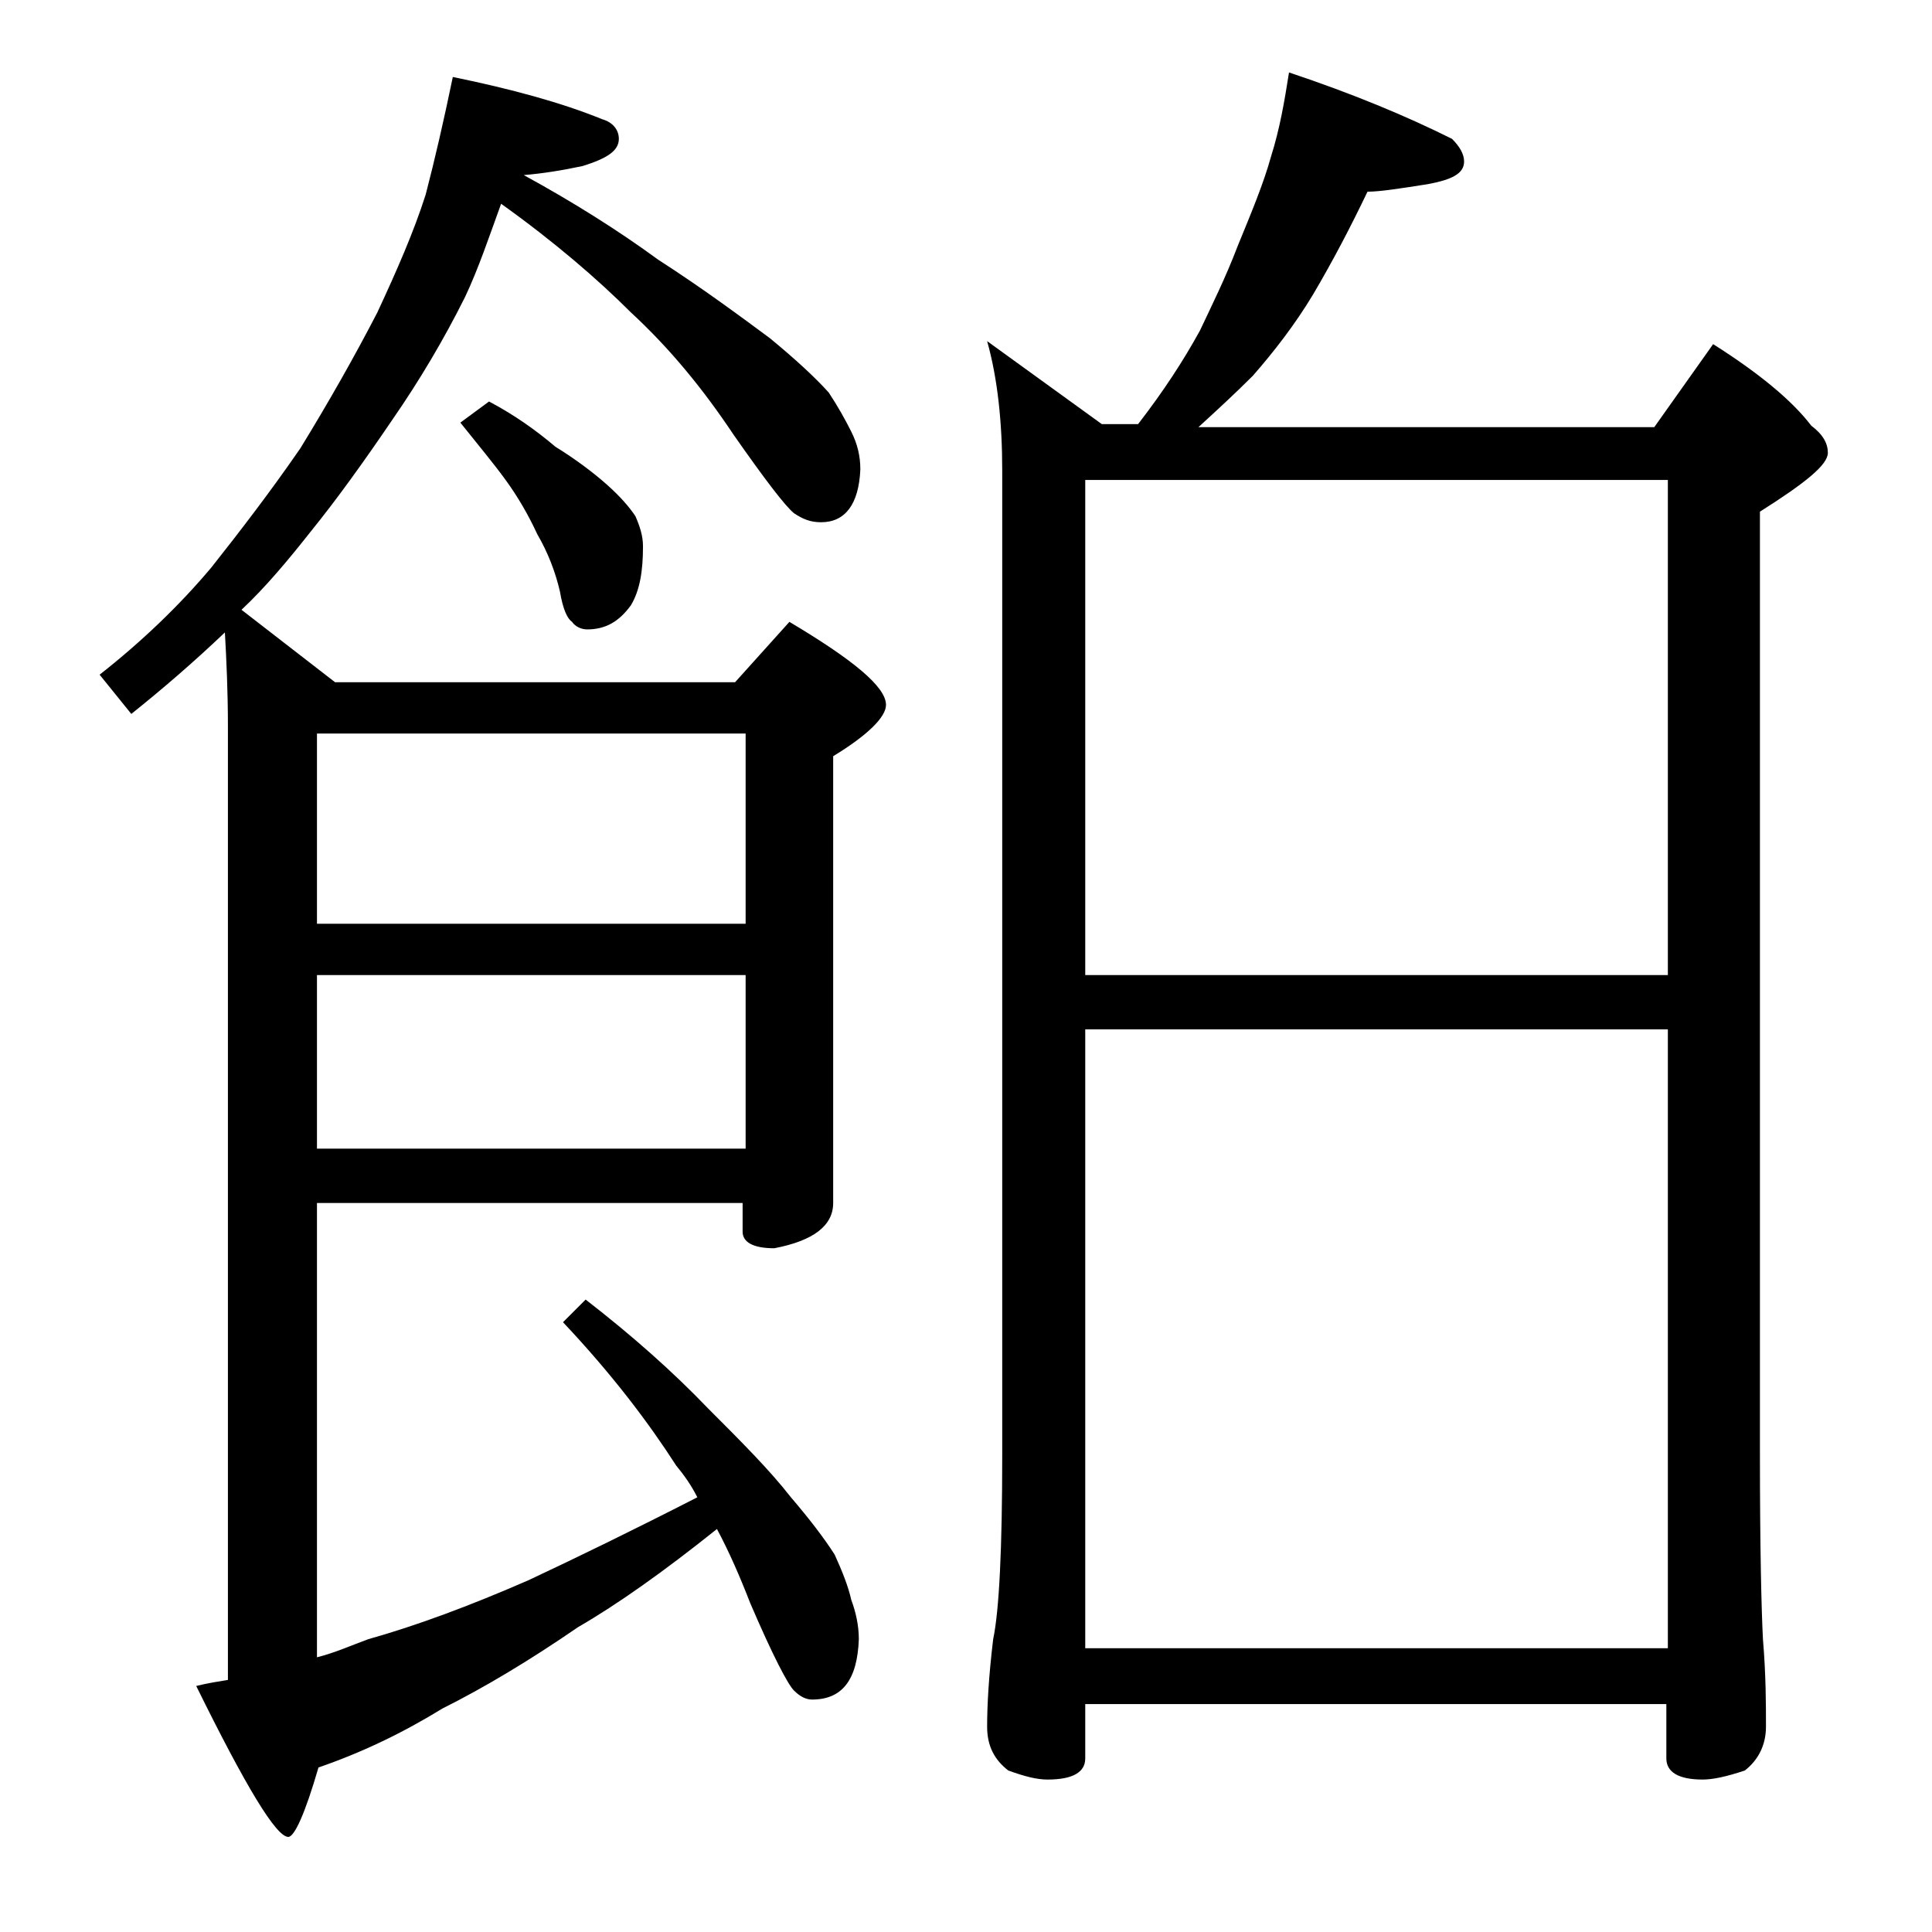
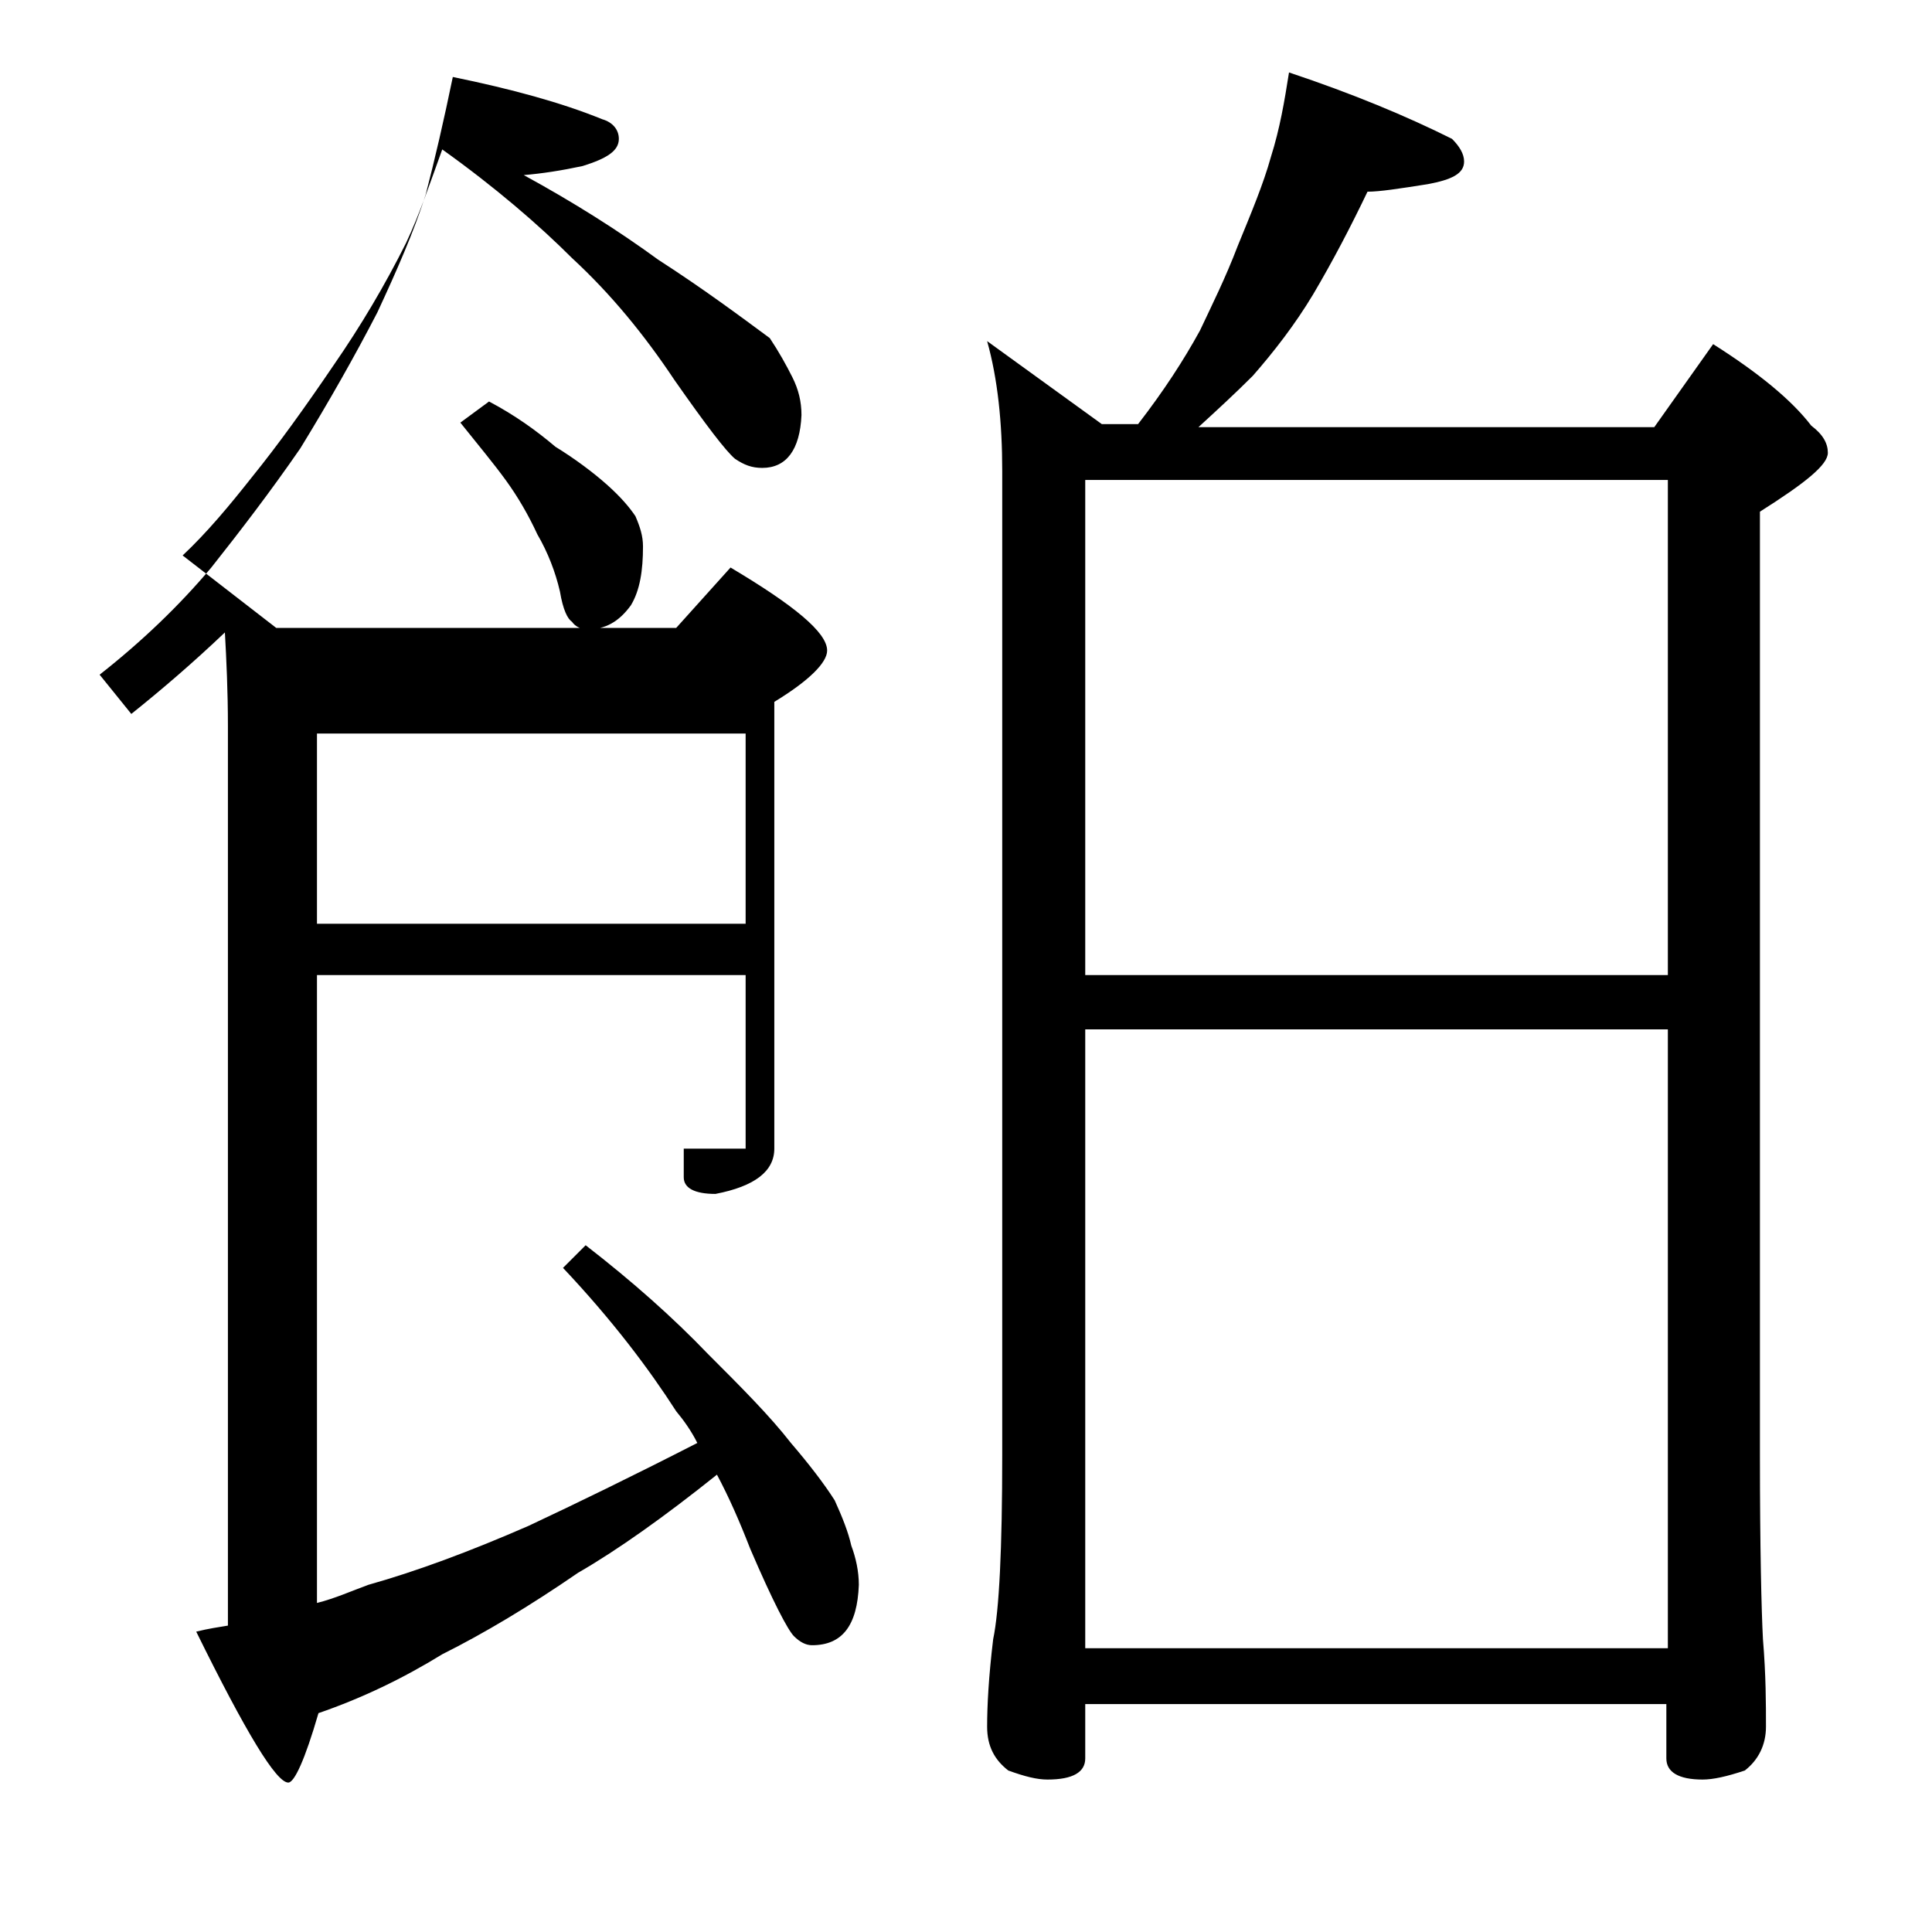
<svg xmlns="http://www.w3.org/2000/svg" version="1.1" id="Layer_1" x="0px" y="0px" viewBox="0 0 128 128" enable-background="new 0 0 128 128" xml:space="preserve">
-   <path d="M30,5.1c3.9,0.8,7.2,1.7,9.9,2.8C40.6,8.1,41,8.6,41,9.2c0,0.8-0.8,1.3-2.4,1.8c-1.4,0.3-2.7,0.5-3.9,0.6  c3.3,1.8,6.3,3.7,8.9,5.6c3.1,2,5.5,3.8,7.4,5.2c1.7,1.4,3,2.6,3.9,3.6c0.6,0.9,1.1,1.8,1.5,2.6c0.4,0.8,0.6,1.6,0.6,2.5  c-0.1,2.3-1,3.5-2.6,3.5c-0.7,0-1.2-0.2-1.8-0.6c-0.6-0.5-1.9-2.2-4-5.2c-2-3-4.2-5.7-6.8-8.1c-2.2-2.2-5.1-4.7-8.6-7.2  c-0.8,2.2-1.5,4.3-2.4,6.2c-1.4,2.8-3,5.5-4.8,8.1c-1.9,2.8-3.7,5.3-5.4,7.4c-1.5,1.9-3,3.7-4.6,5.2l6.2,4.8h26.5l3.6-4  c4.2,2.5,6.4,4.3,6.4,5.5c0,0.8-1.2,2-3.5,3.4v29.6c0,1.5-1.3,2.5-3.9,3c-1.4,0-2.1-0.4-2.1-1.1v-1.9H21v30.1  c1.2-0.3,2.3-0.8,3.4-1.2c3.2-0.9,6.7-2.2,10.6-3.9c3.2-1.5,6.9-3.3,11.2-5.5c-0.4-0.8-0.9-1.5-1.4-2.1c-1.8-2.8-4.2-6-7.5-9.5  l1.5-1.5c3.1,2.4,5.8,4.8,8.1,7.2c2.2,2.2,4.1,4.1,5.5,5.9c1.2,1.4,2.2,2.7,2.9,3.8c0.5,1.1,0.9,2.1,1.1,3c0.3,0.8,0.5,1.7,0.5,2.6  c-0.1,2.7-1.1,4-3.1,4c-0.4,0-0.8-0.2-1.2-0.6c-0.4-0.4-1.4-2.3-2.9-5.8c-0.7-1.8-1.4-3.4-2.2-4.9c-3.5,2.8-6.6,5-9.2,6.5  c-3.2,2.2-6.2,4-9,5.4c-2.6,1.6-5.3,2.9-8.2,3.9c-0.9,3.1-1.6,4.6-2,4.6c-0.8,0-2.8-3.3-6.1-10c0.8-0.2,1.5-0.3,2.1-0.4V48.1  c0-2.3-0.1-4.4-0.2-6.2c-2.1,2-4.2,3.8-6.2,5.4l-2.1-2.6c2.8-2.2,5.3-4.6,7.4-7.1c1.9-2.4,3.9-5,5.9-7.9c1.9-3.1,3.6-6.1,5.1-9  c1.3-2.8,2.4-5.3,3.2-7.8C28.8,10.6,29.4,8,30,5.1z M21,48.6v12.6h28.4V48.6H21z M21,64.6v11.5h28.4V64.6H21z M32.4,26.6  c1.7,0.9,3.1,1.9,4.4,3c1.3,0.8,2.5,1.7,3.4,2.5c0.9,0.8,1.5,1.5,1.9,2.1c0.3,0.7,0.5,1.3,0.5,2c0,1.6-0.2,2.9-0.8,3.9  c-0.8,1.1-1.7,1.6-2.9,1.6c-0.4,0-0.8-0.2-1-0.5c-0.3-0.2-0.6-0.8-0.8-2c-0.3-1.3-0.8-2.6-1.5-3.8c-0.6-1.3-1.3-2.5-2.1-3.6  c-0.8-1.1-1.8-2.3-3-3.8L32.4,26.6z M85.4,4.8c4.2,1.4,7.8,2.9,10.8,4.4c0.5,0.5,0.8,1,0.8,1.5c0,0.8-0.8,1.2-2.4,1.5  c-1.9,0.3-3.2,0.5-4,0.5c-1.1,2.3-2.3,4.6-3.6,6.8c-1.2,2-2.6,3.8-4,5.4c-1.2,1.2-2.4,2.3-3.6,3.4h30.2l3.9-5.5  c3,1.9,5.2,3.7,6.5,5.4c0.8,0.6,1.1,1.2,1.1,1.8c0,0.8-1.5,2-4.5,3.9v62.5c0,6.2,0.1,10.3,0.2,12.2c0.2,2.4,0.2,4.3,0.2,5.8  c0,1.2-0.5,2.2-1.4,2.9c-1.2,0.4-2.1,0.6-2.8,0.6c-1.6,0-2.4-0.5-2.4-1.4v-3.6H71.9v3.6c0,0.9-0.8,1.4-2.5,1.4  c-0.7,0-1.5-0.2-2.6-0.6c-0.9-0.7-1.4-1.6-1.4-2.9c0-1.4,0.1-3.3,0.4-5.8c0.4-1.9,0.6-6,0.6-12.2V31.2c0-3.2-0.3-6.1-1-8.6l7.6,5.5  h2.4c1.7-2.2,3-4.2,4.1-6.2c0.8-1.7,1.7-3.5,2.5-5.6c0.9-2.2,1.7-4.1,2.2-5.9C84.8,8.5,85.1,6.7,85.4,4.8z M71.9,64.6h38.6V31.8  H71.9V64.6z M71.9,109.2h38.6v-41H71.9V109.2z" />
+   <path d="M30,5.1c3.9,0.8,7.2,1.7,9.9,2.8C40.6,8.1,41,8.6,41,9.2c0,0.8-0.8,1.3-2.4,1.8c-1.4,0.3-2.7,0.5-3.9,0.6  c3.3,1.8,6.3,3.7,8.9,5.6c3.1,2,5.5,3.8,7.4,5.2c0.6,0.9,1.1,1.8,1.5,2.6c0.4,0.8,0.6,1.6,0.6,2.5  c-0.1,2.3-1,3.5-2.6,3.5c-0.7,0-1.2-0.2-1.8-0.6c-0.6-0.5-1.9-2.2-4-5.2c-2-3-4.2-5.7-6.8-8.1c-2.2-2.2-5.1-4.7-8.6-7.2  c-0.8,2.2-1.5,4.3-2.4,6.2c-1.4,2.8-3,5.5-4.8,8.1c-1.9,2.8-3.7,5.3-5.4,7.4c-1.5,1.9-3,3.7-4.6,5.2l6.2,4.8h26.5l3.6-4  c4.2,2.5,6.4,4.3,6.4,5.5c0,0.8-1.2,2-3.5,3.4v29.6c0,1.5-1.3,2.5-3.9,3c-1.4,0-2.1-0.4-2.1-1.1v-1.9H21v30.1  c1.2-0.3,2.3-0.8,3.4-1.2c3.2-0.9,6.7-2.2,10.6-3.9c3.2-1.5,6.9-3.3,11.2-5.5c-0.4-0.8-0.9-1.5-1.4-2.1c-1.8-2.8-4.2-6-7.5-9.5  l1.5-1.5c3.1,2.4,5.8,4.8,8.1,7.2c2.2,2.2,4.1,4.1,5.5,5.9c1.2,1.4,2.2,2.7,2.9,3.8c0.5,1.1,0.9,2.1,1.1,3c0.3,0.8,0.5,1.7,0.5,2.6  c-0.1,2.7-1.1,4-3.1,4c-0.4,0-0.8-0.2-1.2-0.6c-0.4-0.4-1.4-2.3-2.9-5.8c-0.7-1.8-1.4-3.4-2.2-4.9c-3.5,2.8-6.6,5-9.2,6.5  c-3.2,2.2-6.2,4-9,5.4c-2.6,1.6-5.3,2.9-8.2,3.9c-0.9,3.1-1.6,4.6-2,4.6c-0.8,0-2.8-3.3-6.1-10c0.8-0.2,1.5-0.3,2.1-0.4V48.1  c0-2.3-0.1-4.4-0.2-6.2c-2.1,2-4.2,3.8-6.2,5.4l-2.1-2.6c2.8-2.2,5.3-4.6,7.4-7.1c1.9-2.4,3.9-5,5.9-7.9c1.9-3.1,3.6-6.1,5.1-9  c1.3-2.8,2.4-5.3,3.2-7.8C28.8,10.6,29.4,8,30,5.1z M21,48.6v12.6h28.4V48.6H21z M21,64.6v11.5h28.4V64.6H21z M32.4,26.6  c1.7,0.9,3.1,1.9,4.4,3c1.3,0.8,2.5,1.7,3.4,2.5c0.9,0.8,1.5,1.5,1.9,2.1c0.3,0.7,0.5,1.3,0.5,2c0,1.6-0.2,2.9-0.8,3.9  c-0.8,1.1-1.7,1.6-2.9,1.6c-0.4,0-0.8-0.2-1-0.5c-0.3-0.2-0.6-0.8-0.8-2c-0.3-1.3-0.8-2.6-1.5-3.8c-0.6-1.3-1.3-2.5-2.1-3.6  c-0.8-1.1-1.8-2.3-3-3.8L32.4,26.6z M85.4,4.8c4.2,1.4,7.8,2.9,10.8,4.4c0.5,0.5,0.8,1,0.8,1.5c0,0.8-0.8,1.2-2.4,1.5  c-1.9,0.3-3.2,0.5-4,0.5c-1.1,2.3-2.3,4.6-3.6,6.8c-1.2,2-2.6,3.8-4,5.4c-1.2,1.2-2.4,2.3-3.6,3.4h30.2l3.9-5.5  c3,1.9,5.2,3.7,6.5,5.4c0.8,0.6,1.1,1.2,1.1,1.8c0,0.8-1.5,2-4.5,3.9v62.5c0,6.2,0.1,10.3,0.2,12.2c0.2,2.4,0.2,4.3,0.2,5.8  c0,1.2-0.5,2.2-1.4,2.9c-1.2,0.4-2.1,0.6-2.8,0.6c-1.6,0-2.4-0.5-2.4-1.4v-3.6H71.9v3.6c0,0.9-0.8,1.4-2.5,1.4  c-0.7,0-1.5-0.2-2.6-0.6c-0.9-0.7-1.4-1.6-1.4-2.9c0-1.4,0.1-3.3,0.4-5.8c0.4-1.9,0.6-6,0.6-12.2V31.2c0-3.2-0.3-6.1-1-8.6l7.6,5.5  h2.4c1.7-2.2,3-4.2,4.1-6.2c0.8-1.7,1.7-3.5,2.5-5.6c0.9-2.2,1.7-4.1,2.2-5.9C84.8,8.5,85.1,6.7,85.4,4.8z M71.9,64.6h38.6V31.8  H71.9V64.6z M71.9,109.2h38.6v-41H71.9V109.2z" />
</svg>